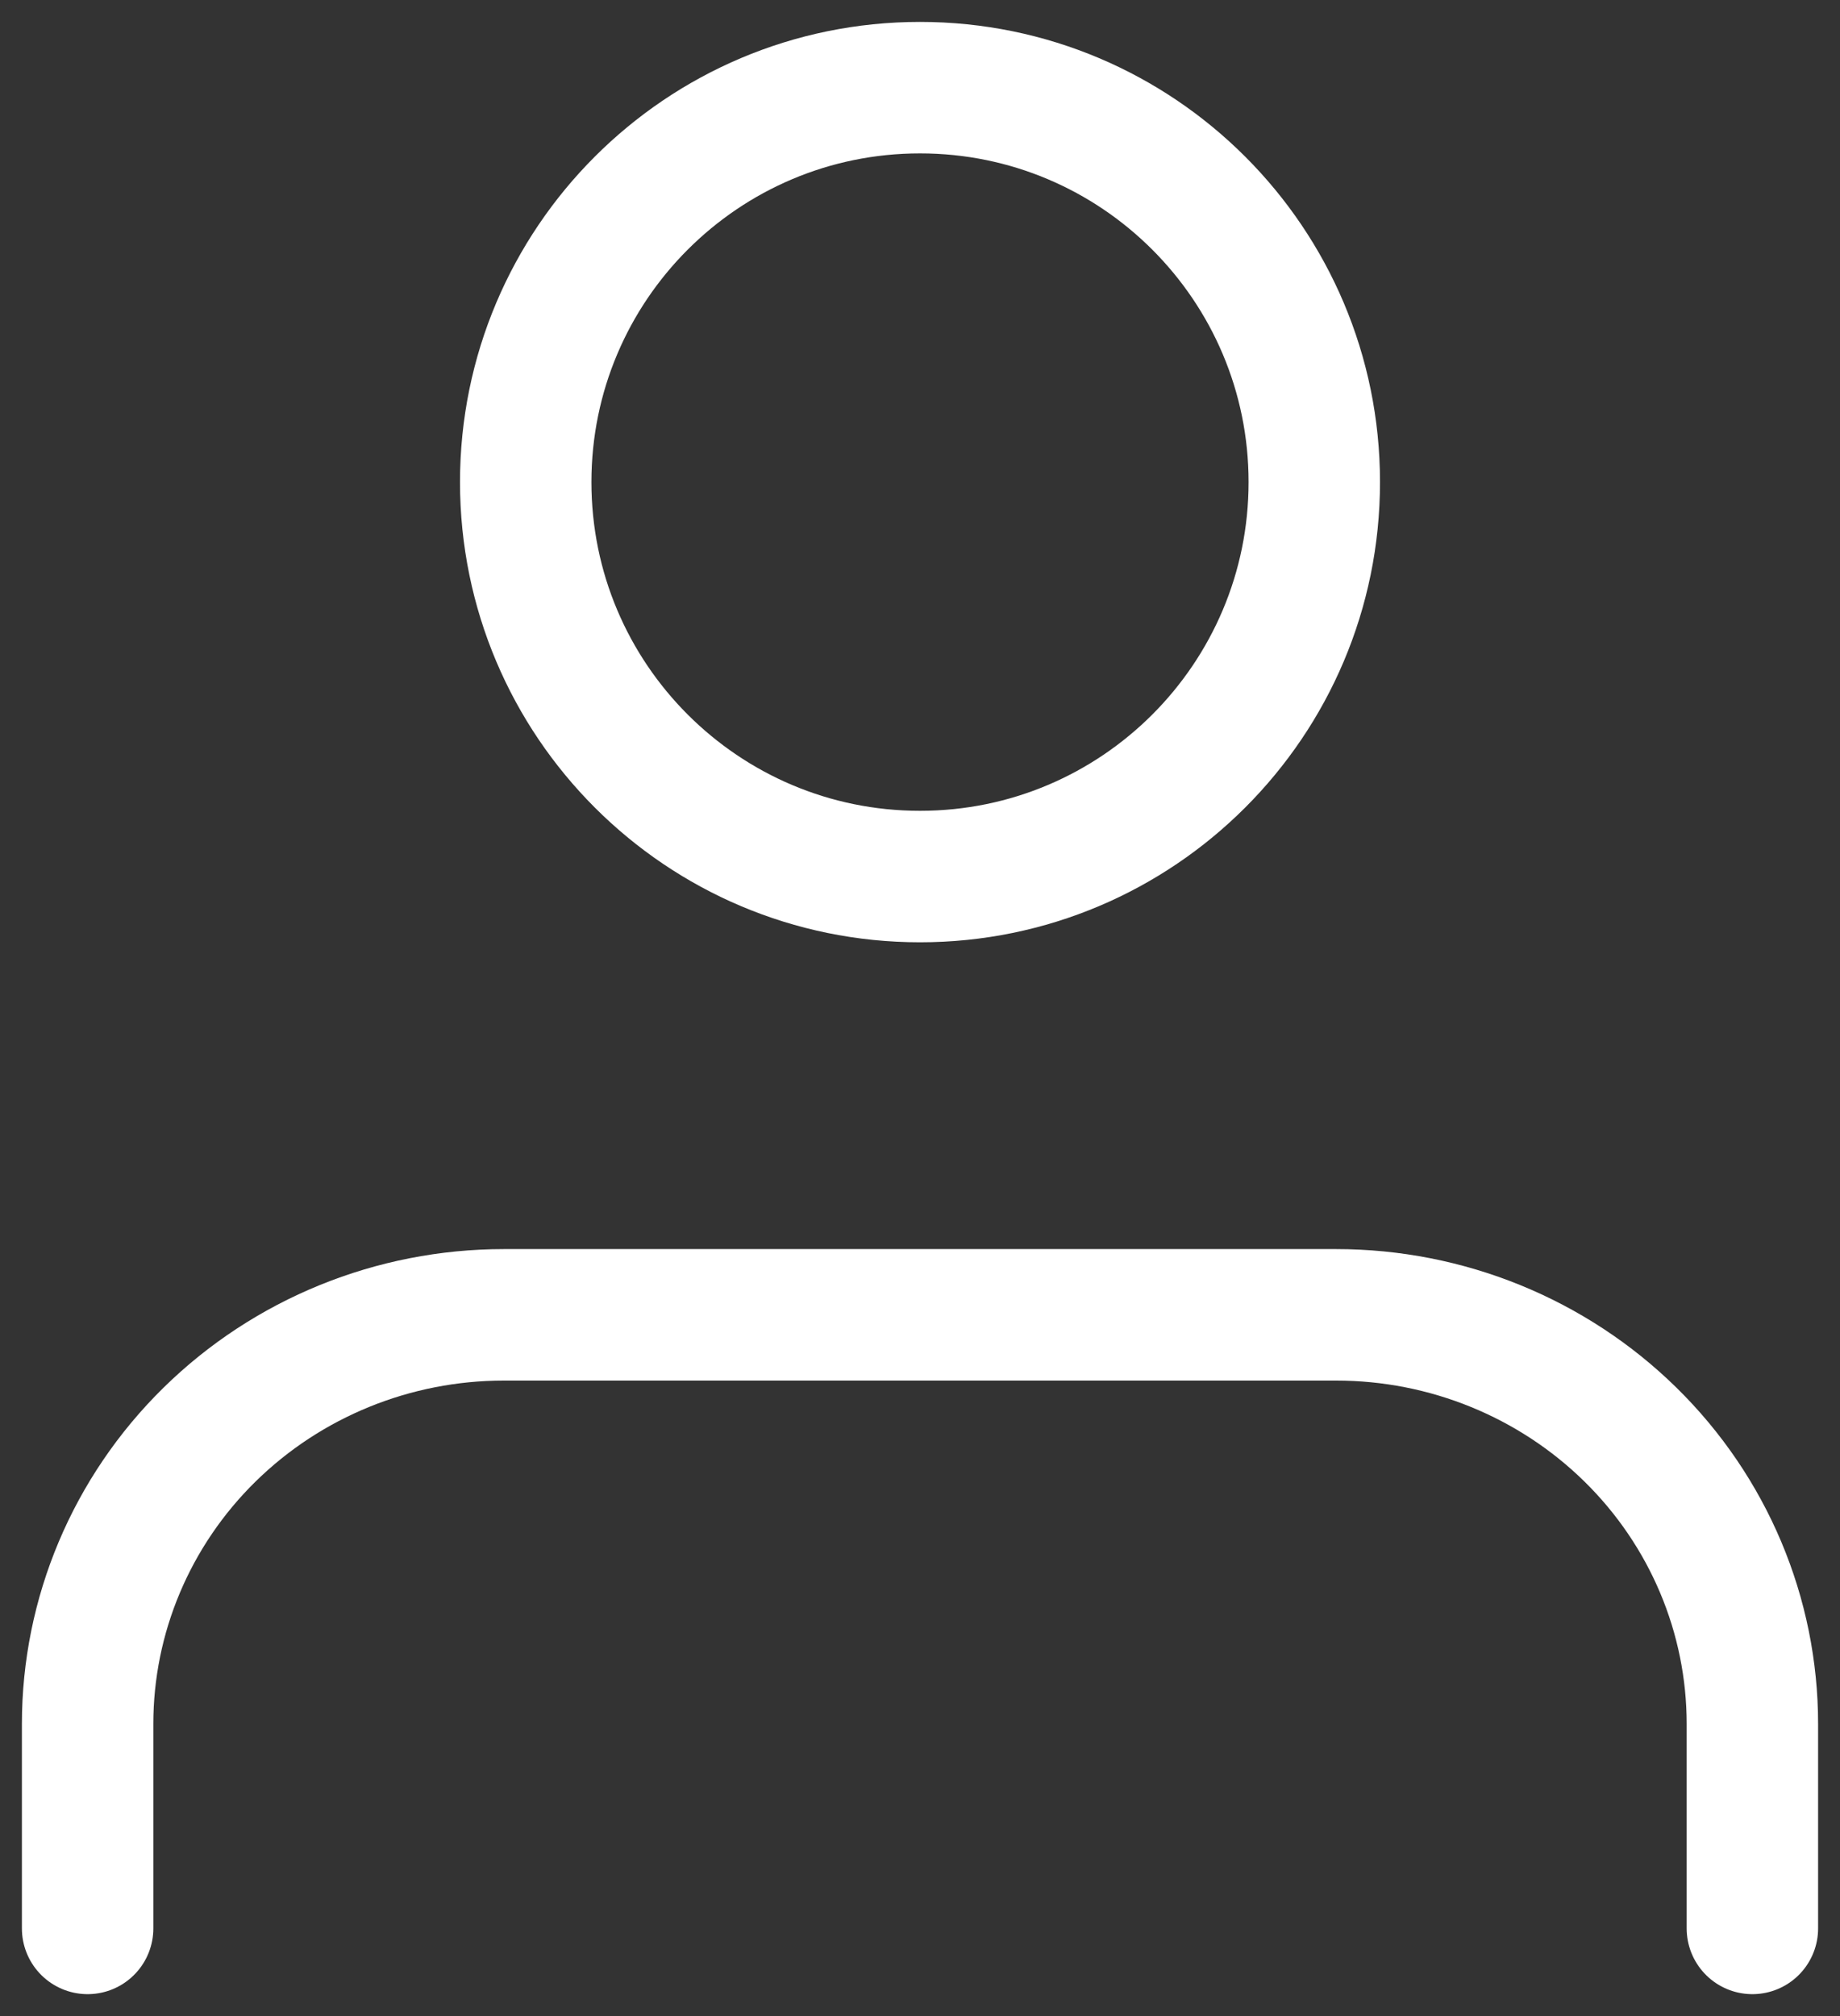
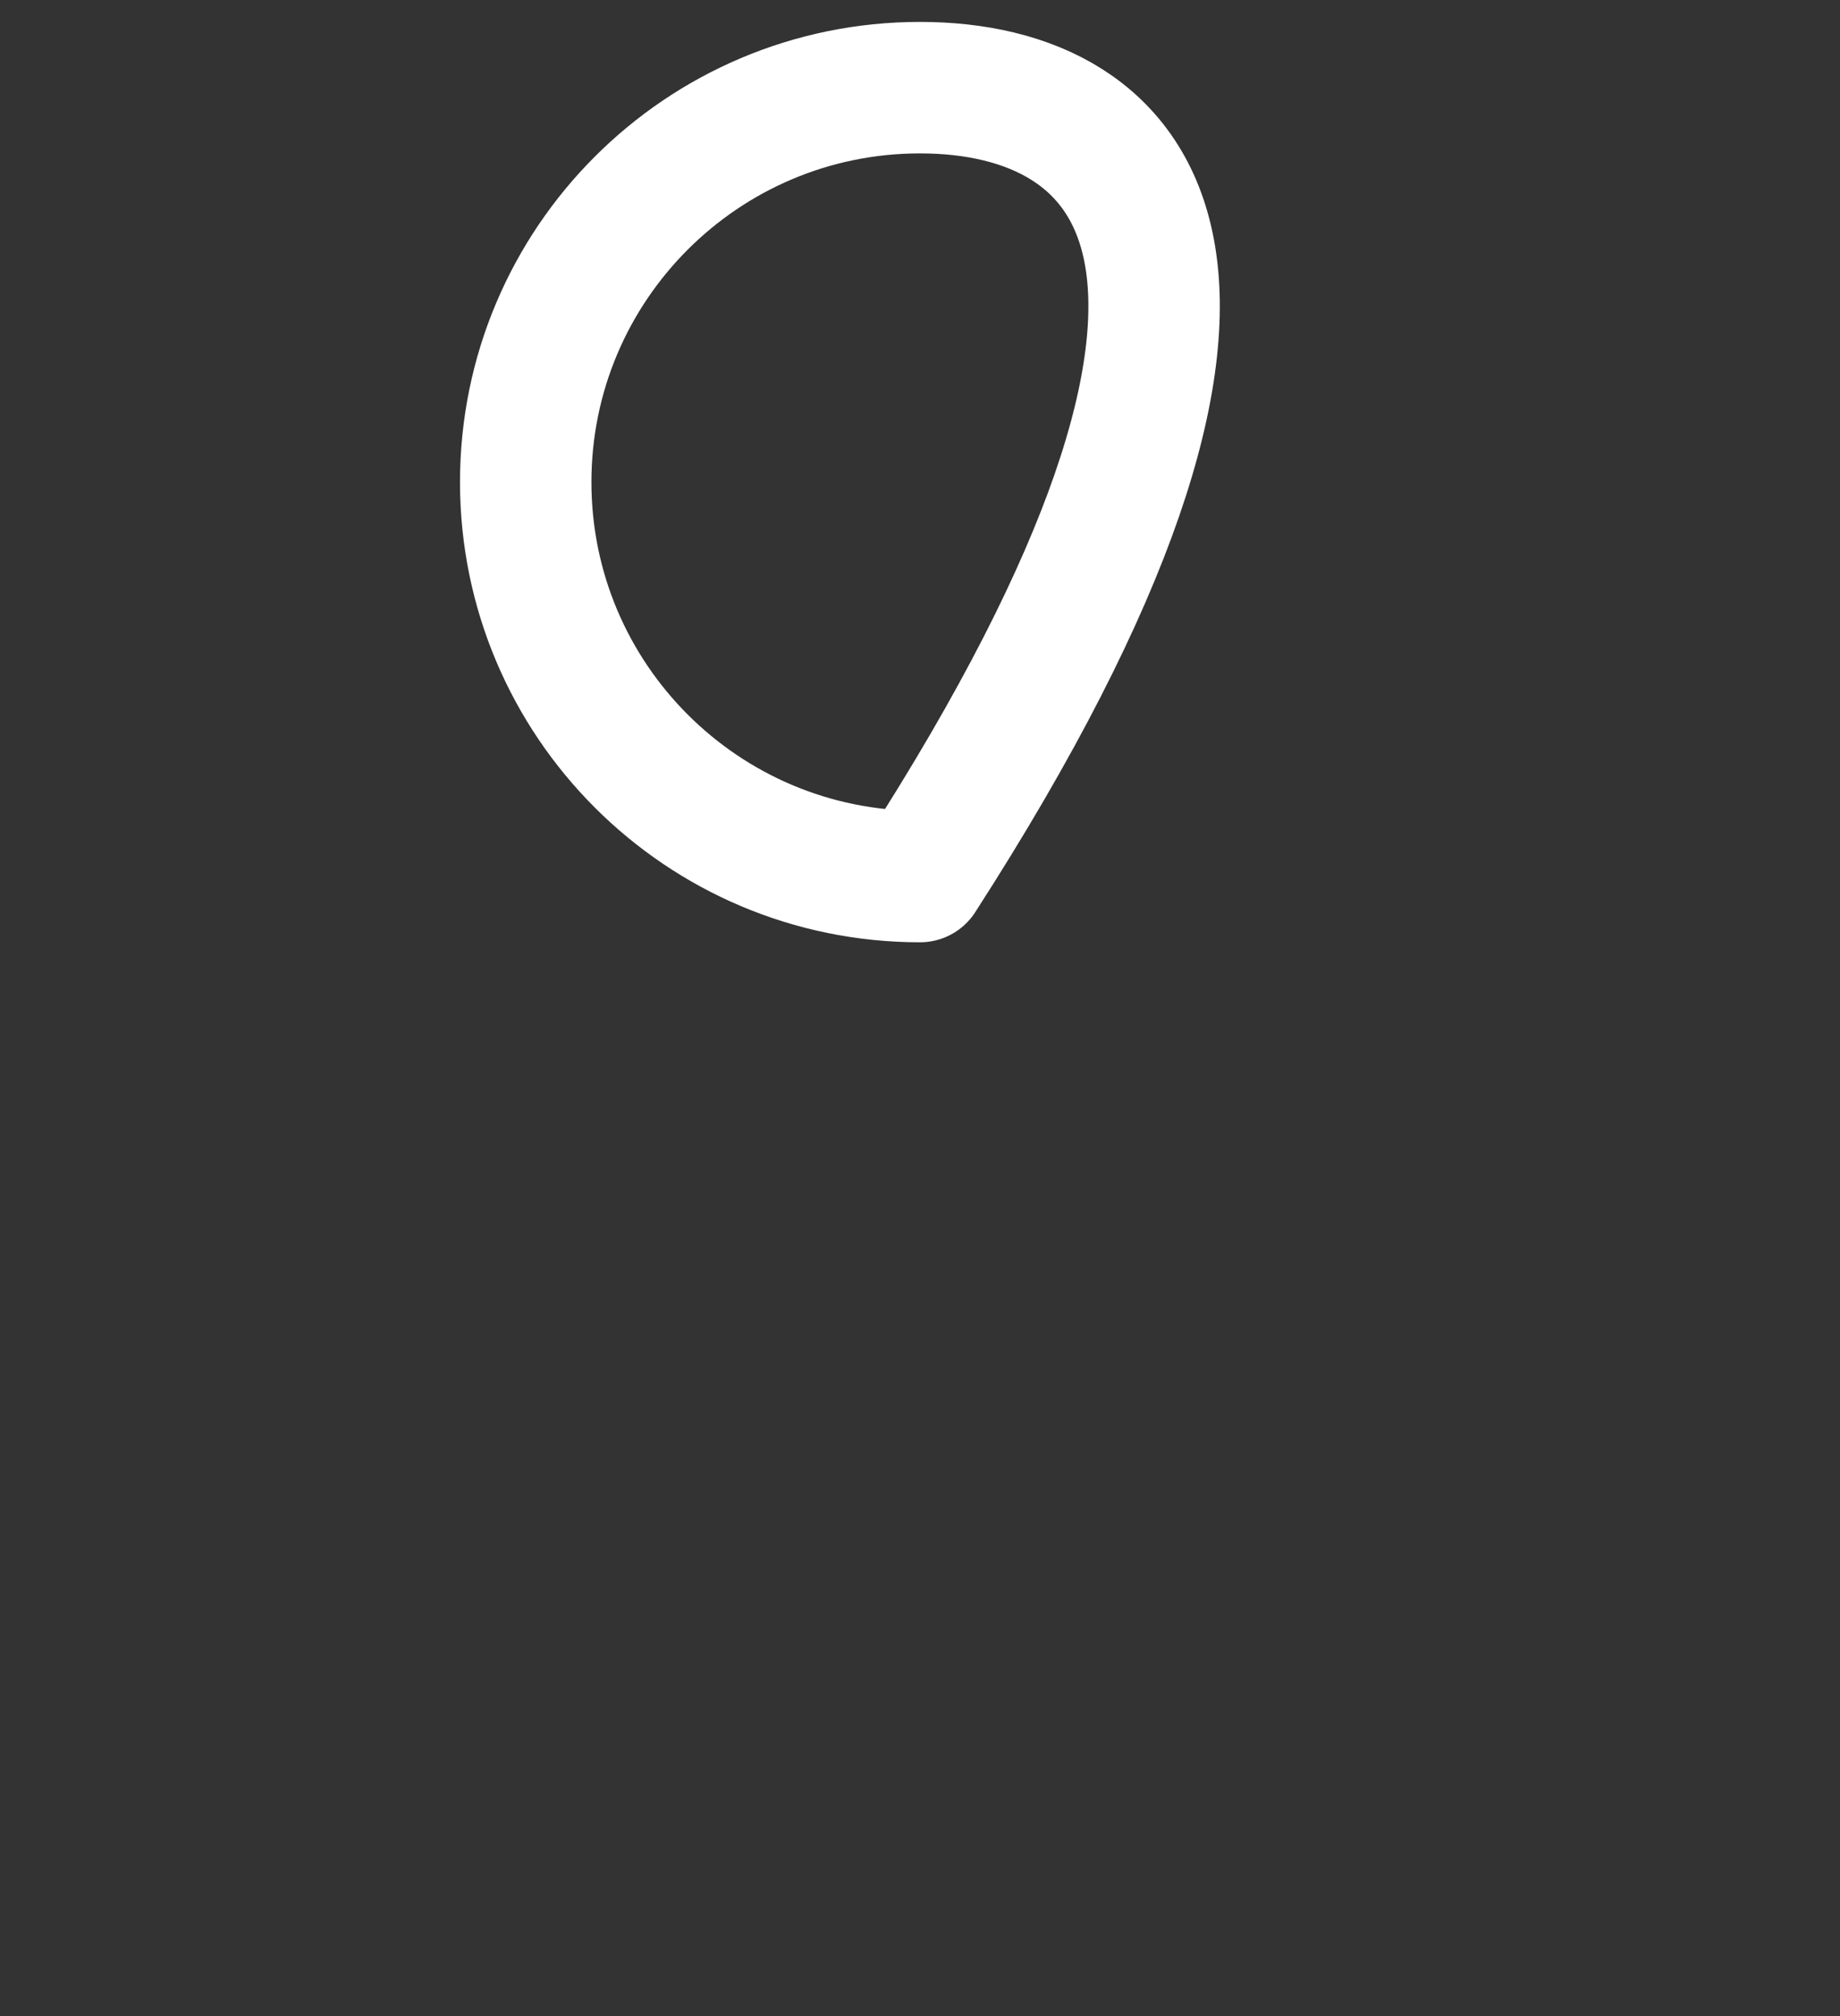
<svg xmlns="http://www.w3.org/2000/svg" width="21" height="23" viewBox="0 0 21 23" fill="none">
  <rect x="0" y="0" width="21" height="23" fill="#333333" stroke="none" />
-   <path d="M20 22V19.667C20 18.429 19.5 17.242 18.609 16.367C17.718 15.492 16.51 15 15.25 15H5.75C4.49 15 3.282 15.492 2.391 16.367C1.5 17.242 1 18.429 1 19.667V22" stroke="white" stroke-width="1.5" stroke-linecap="round" stroke-linejoin="round" />
-   <path d="M10.5 10C12.985 10 15 7.985 15 5.5C15 3.015 12.985 1 10.5 1C8.015 1 6 3.015 6 5.5C6 7.985 8.015 10 10.5 10Z" stroke="white" stroke-width="1.5" stroke-linecap="round" stroke-linejoin="round" />
+   <path d="M10.5 10C15 3.015 12.985 1 10.5 1C8.015 1 6 3.015 6 5.5C6 7.985 8.015 10 10.5 10Z" stroke="white" stroke-width="1.5" stroke-linecap="round" stroke-linejoin="round" />
</svg>